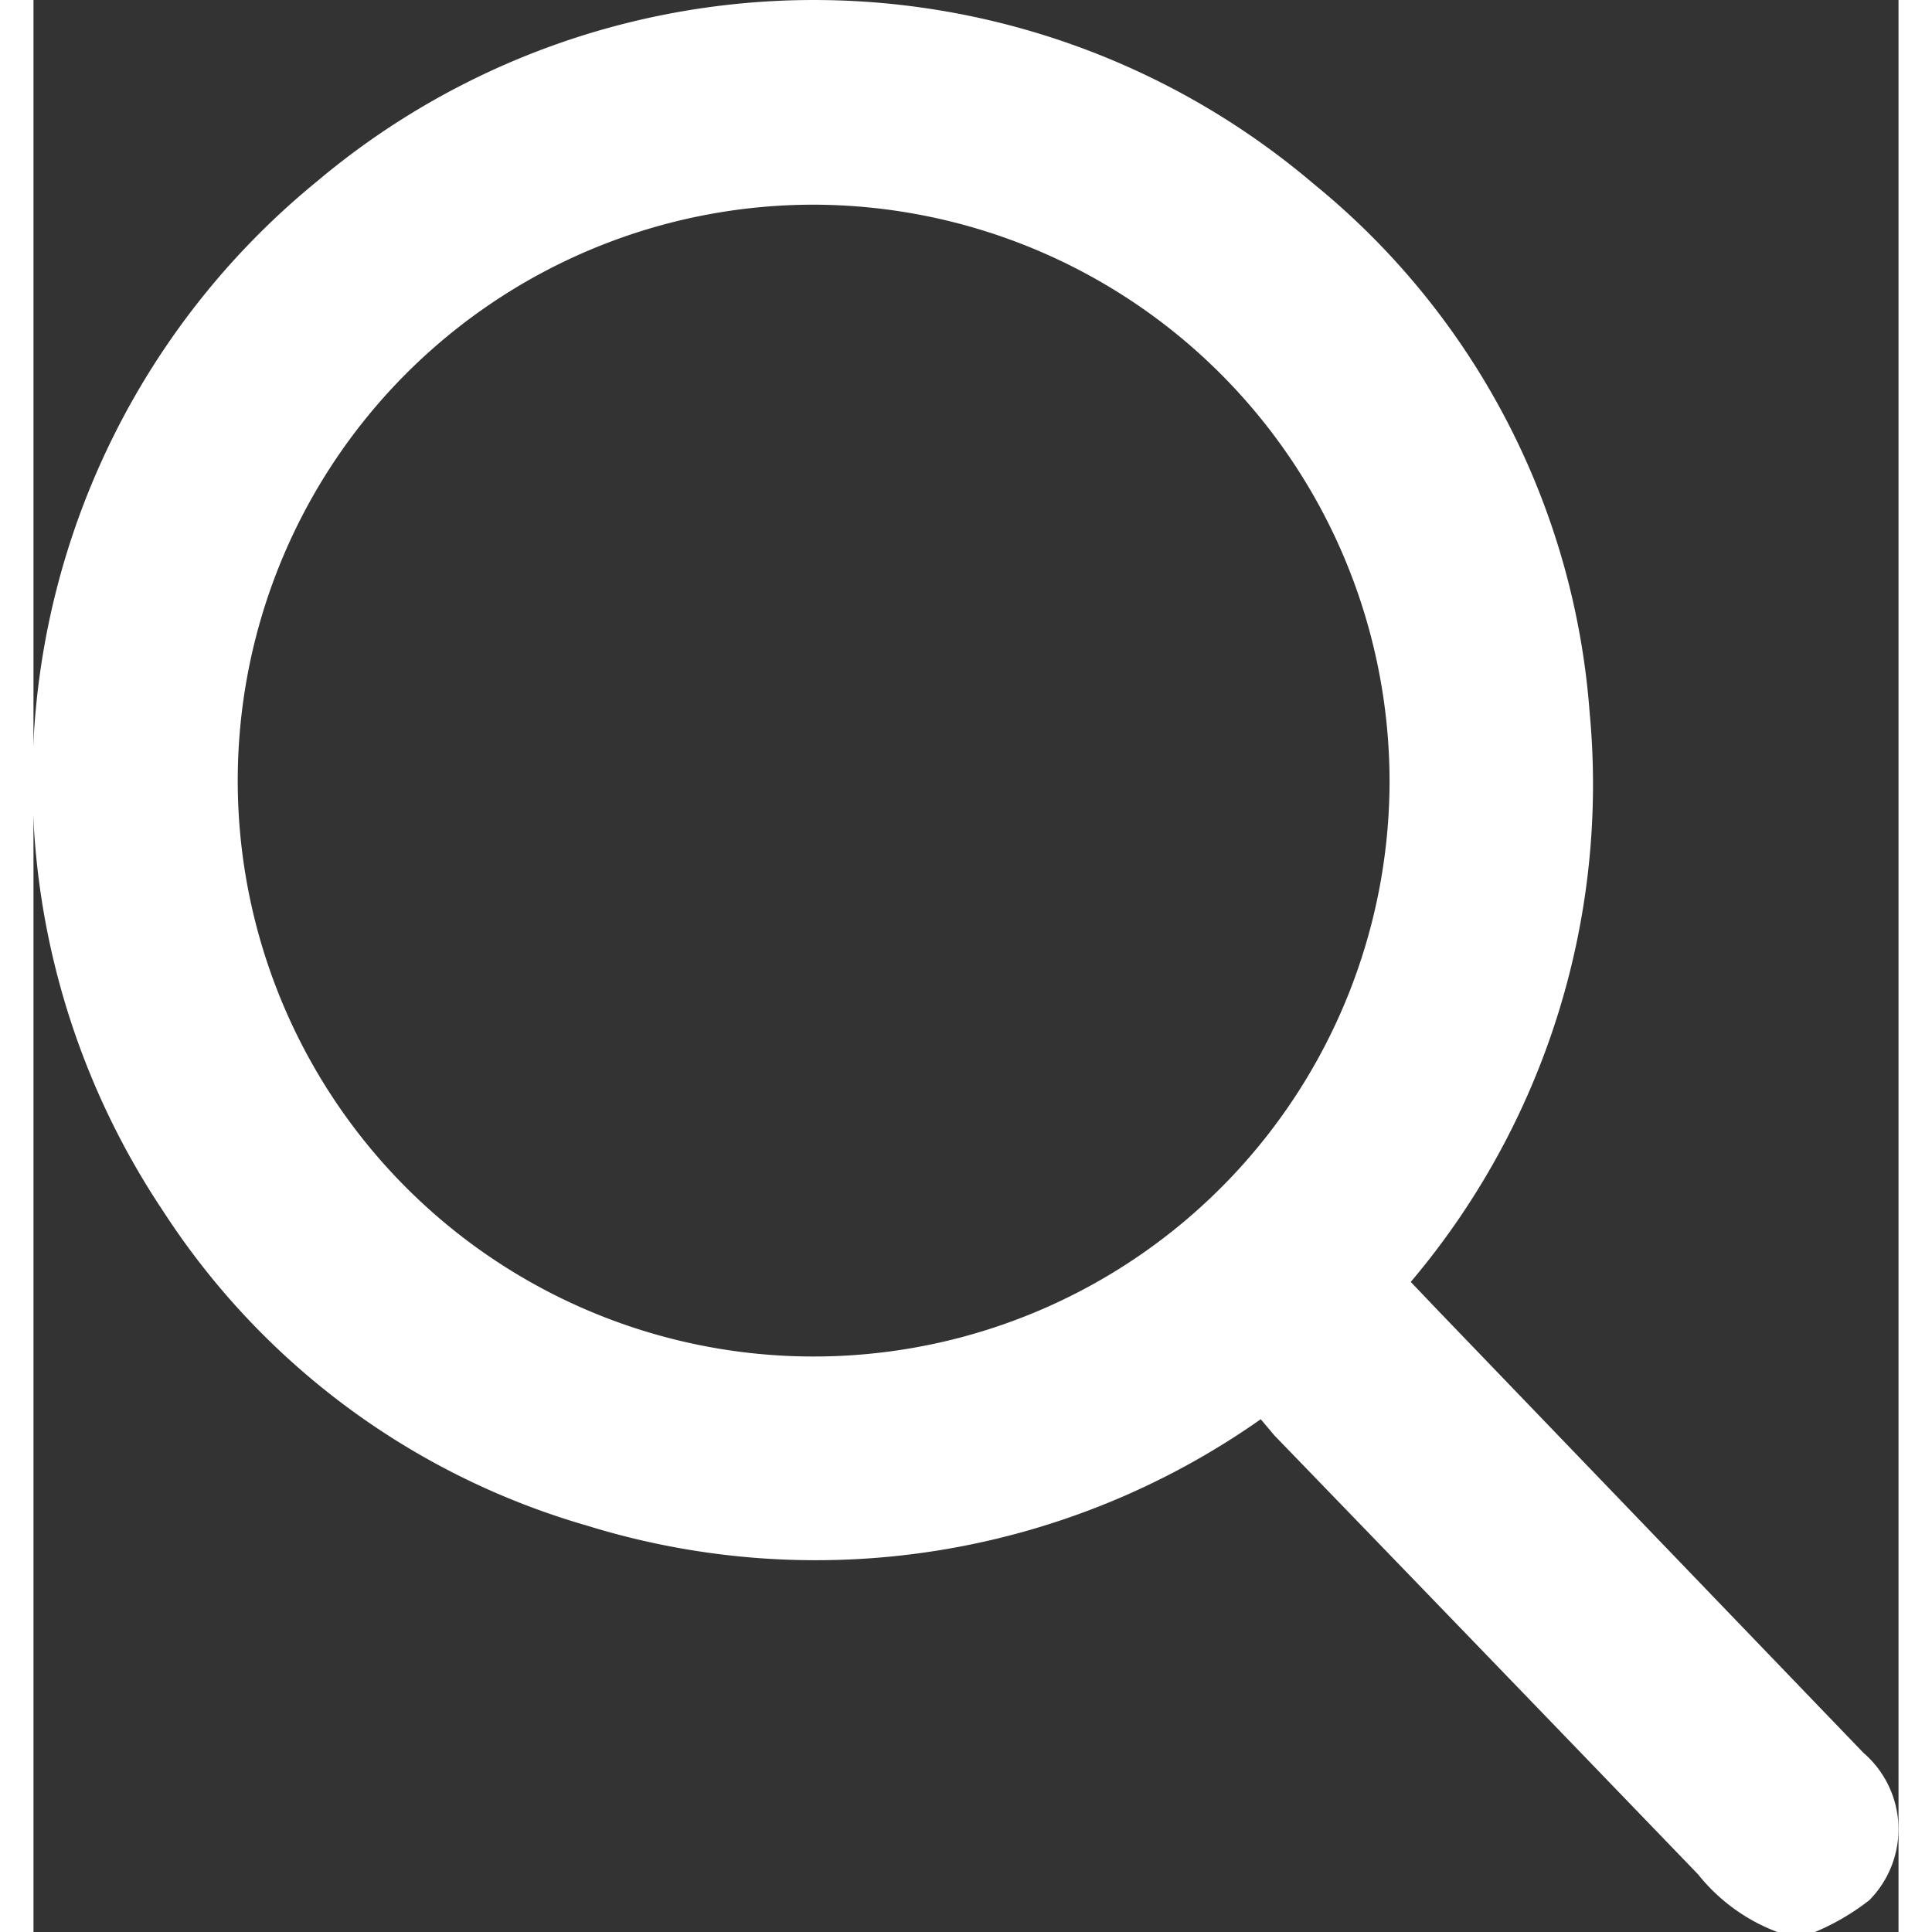
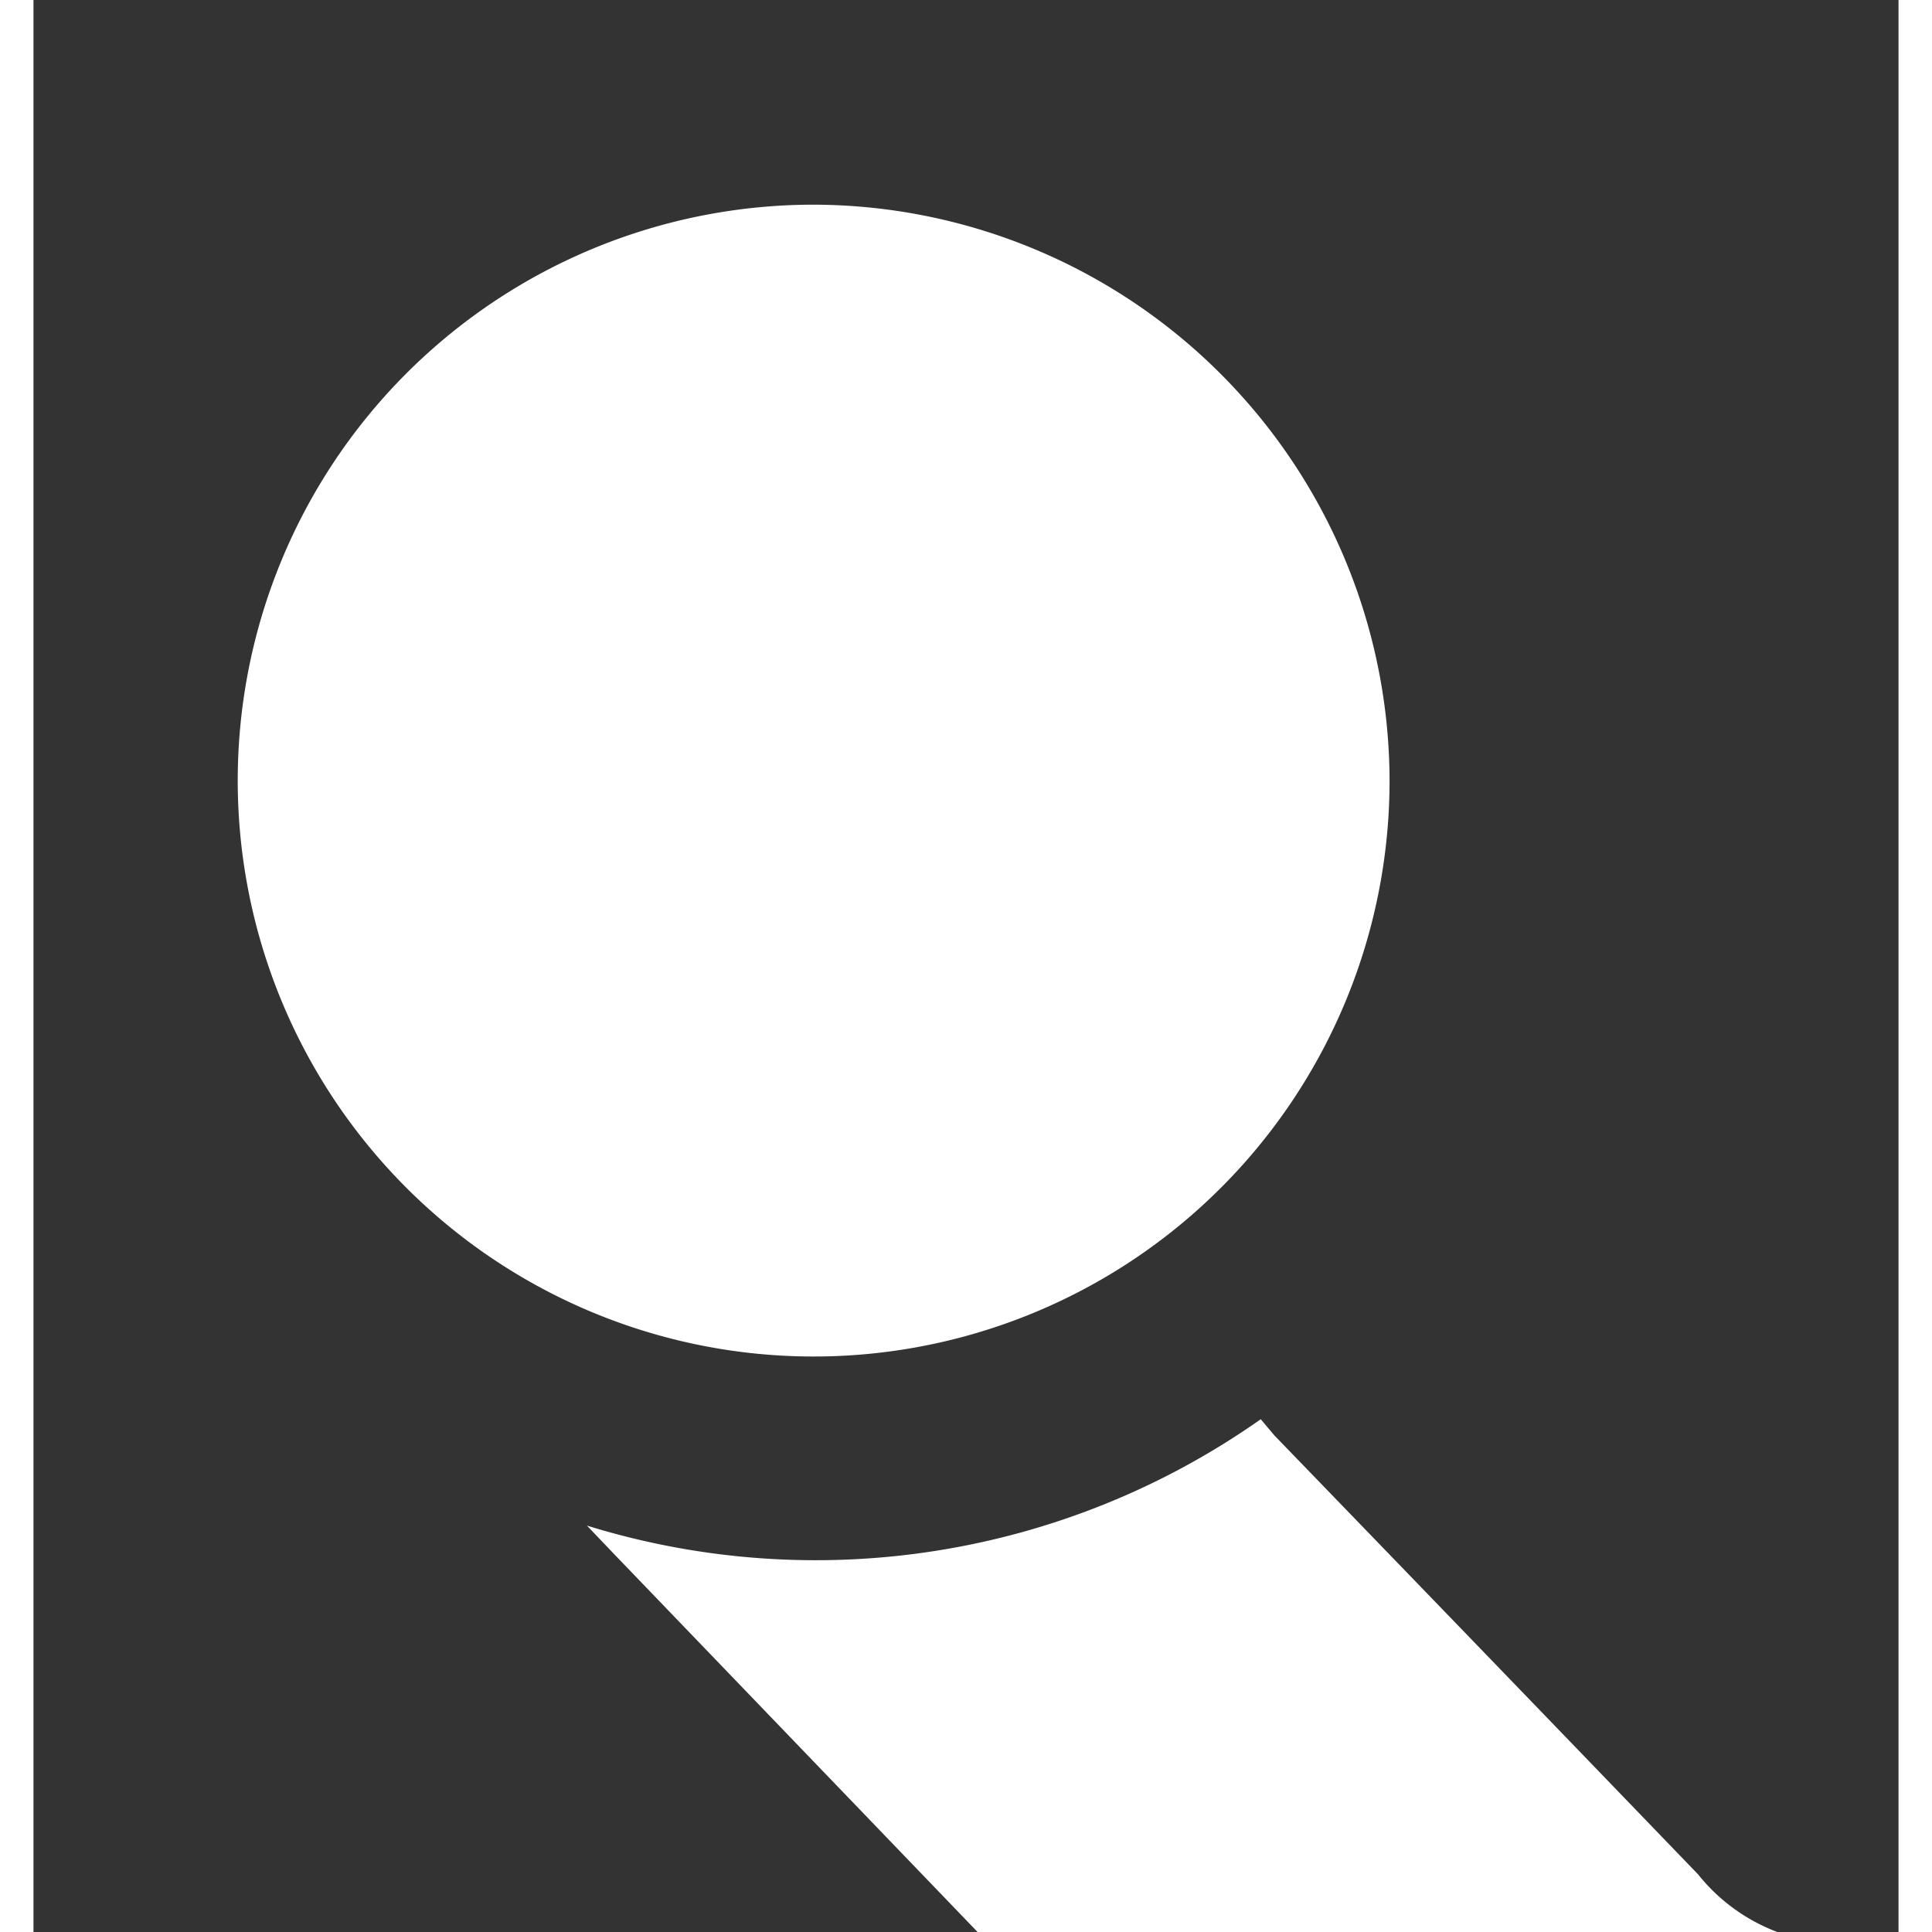
<svg xmlns="http://www.w3.org/2000/svg" viewBox="0 0 44.01 45.59" width="18" height="18">
  <rect x="0" y="0" width="44.01" height="45.59" fill="#333333" stroke="none" />
-   <path d="M41.15 45.59a4.36 4.36 0 0 1-1.87-1.36q-5-5.19-10-10.36l-.32-.38A18.24 18.24 0 0 1 13.06 36a17.77 17.77 0 0 1-10-7.42 18.26 18.26 0 0 1 3.63-24.3 18.2 18.2 0 0 1 23.52.06 17.77 17.77 0 0 1 6.51 12.46 18.17 18.17 0 0 1-4.22 13.45l.62.65 10.06 10.46a2.38 2.38 0 0 1 .14 3.48 5.59 5.59 0 0 1-1.28.75zM18.42 4.83A13.59 13.59 0 1 0 32 18.42 13.62 13.62 0 0 0 18.42 4.83z" fill="#fff" />
+   <path d="M41.15 45.59a4.36 4.36 0 0 1-1.87-1.36q-5-5.19-10-10.36l-.32-.38A18.24 18.24 0 0 1 13.06 36l.62.65 10.06 10.46a2.38 2.38 0 0 1 .14 3.48 5.59 5.59 0 0 1-1.28.75zM18.42 4.83A13.59 13.59 0 1 0 32 18.42 13.62 13.62 0 0 0 18.42 4.83z" fill="#fff" />
</svg>